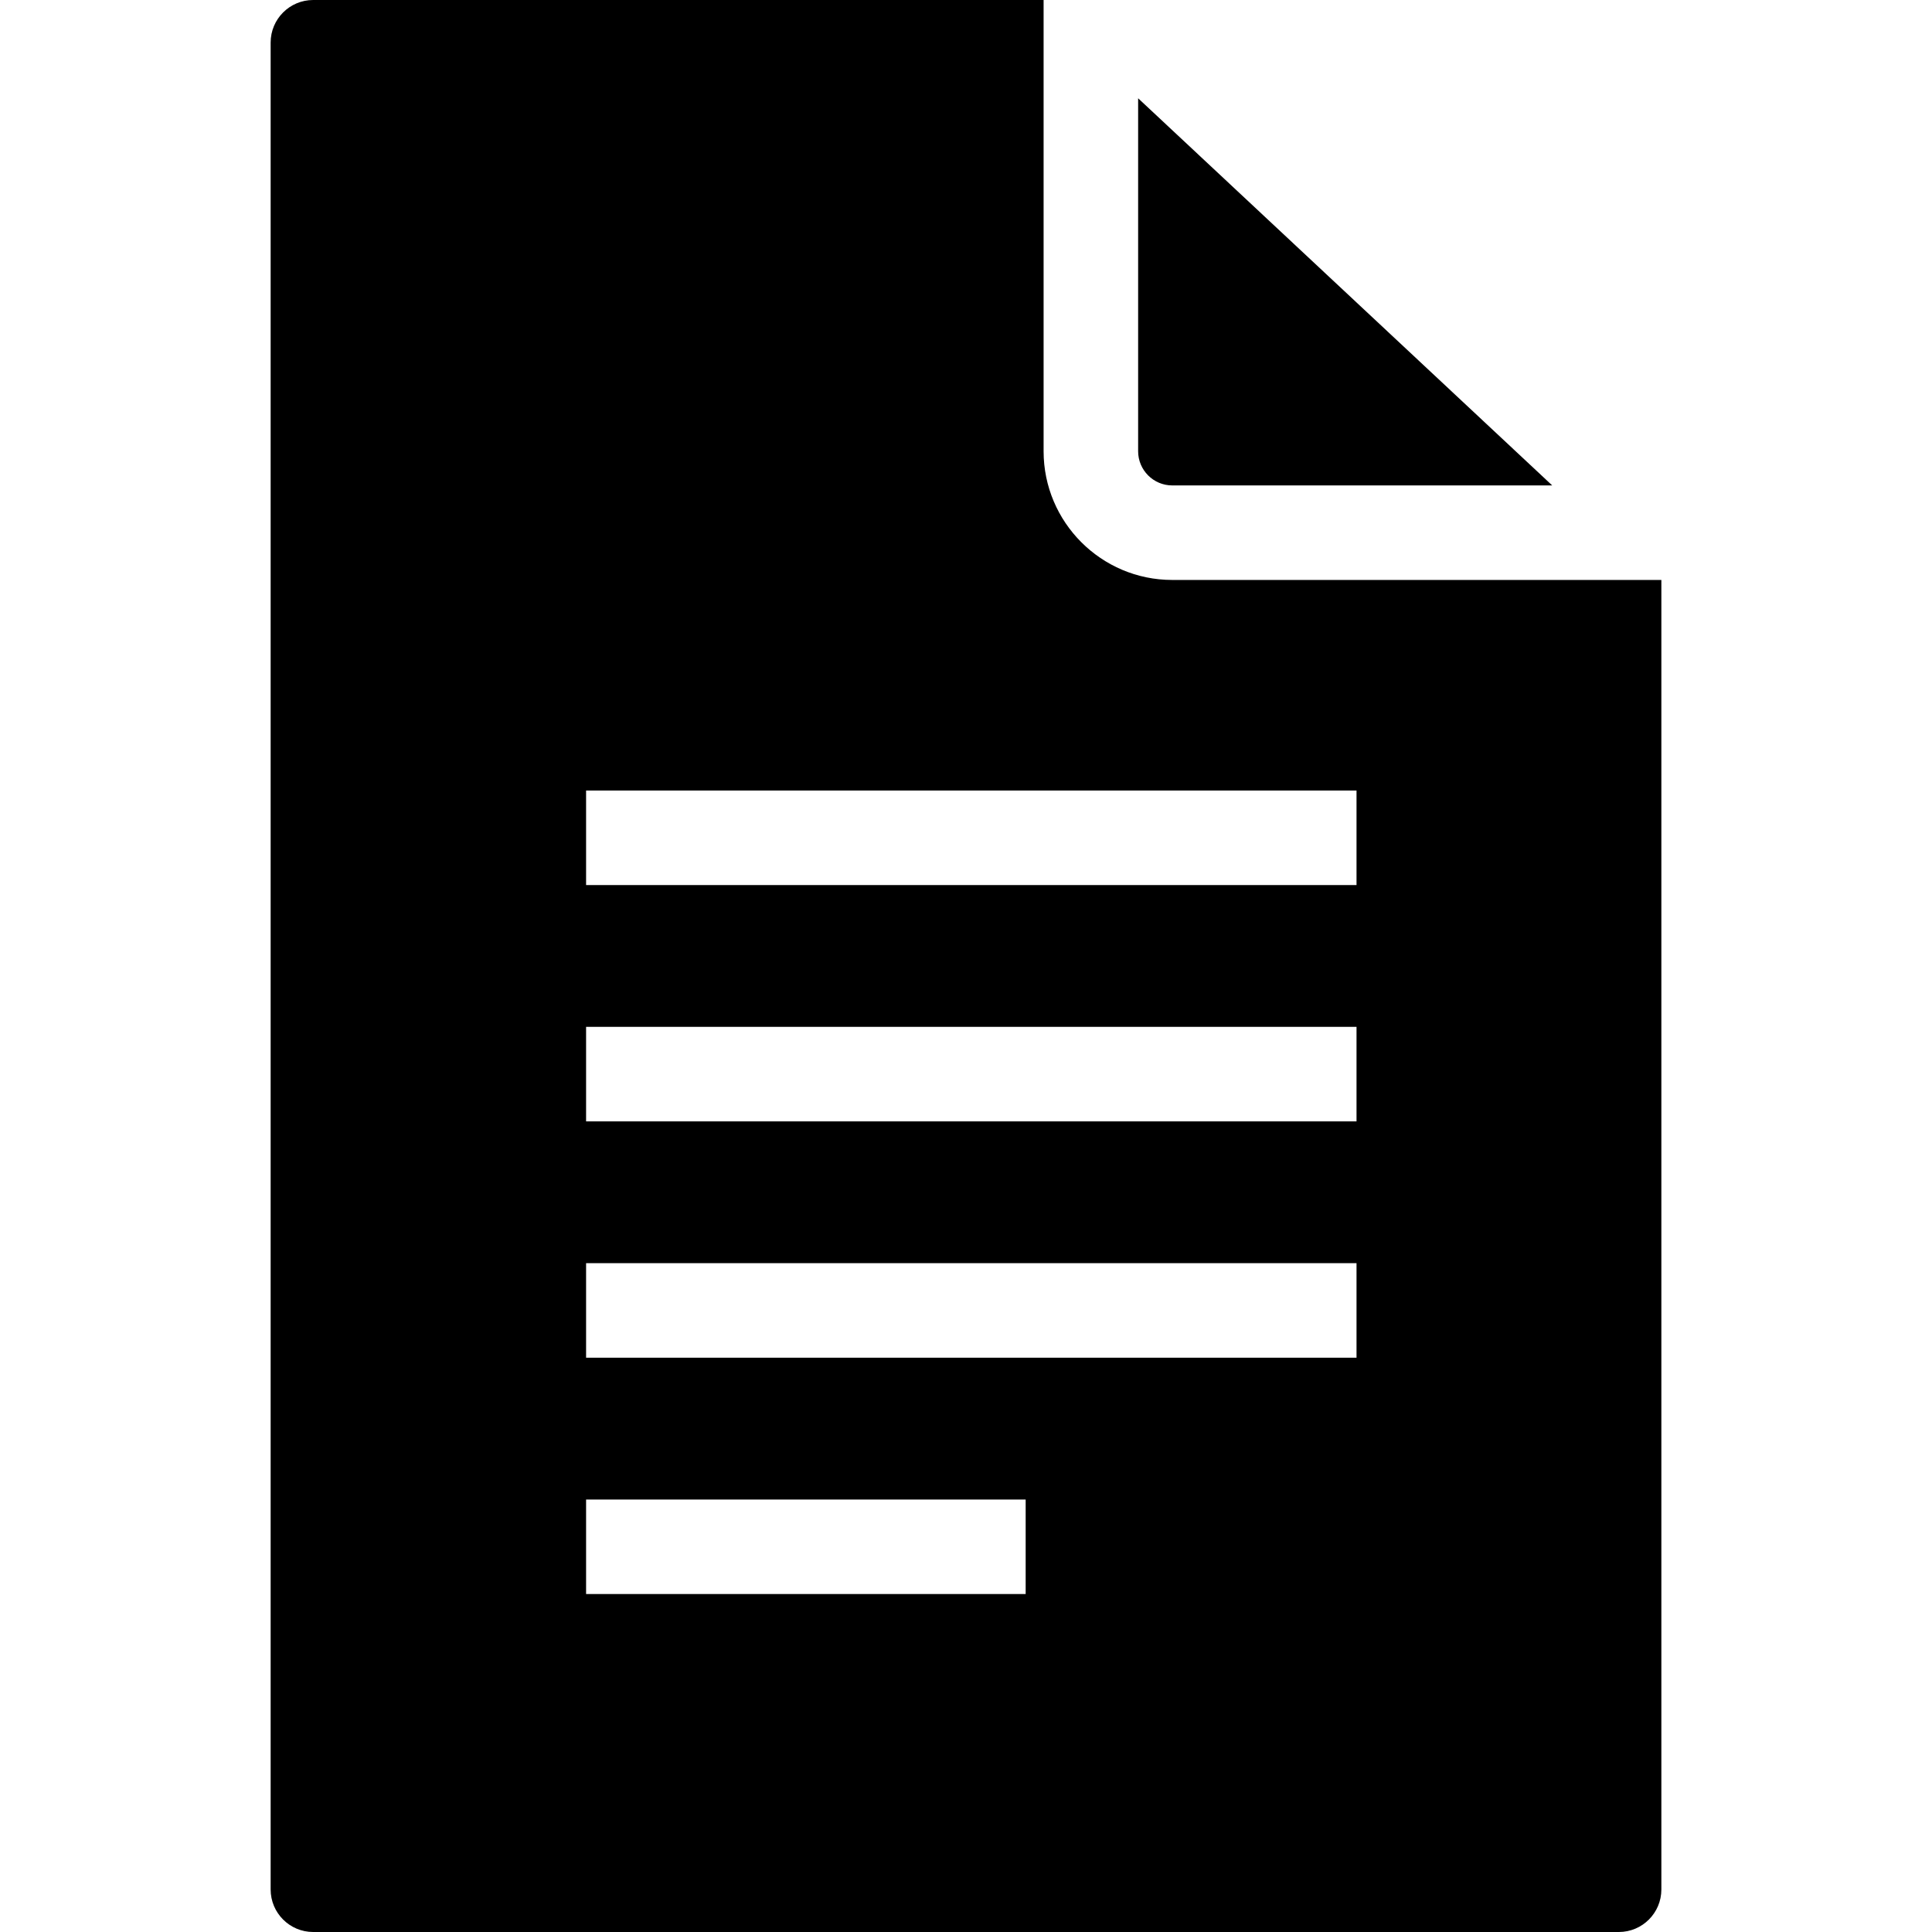
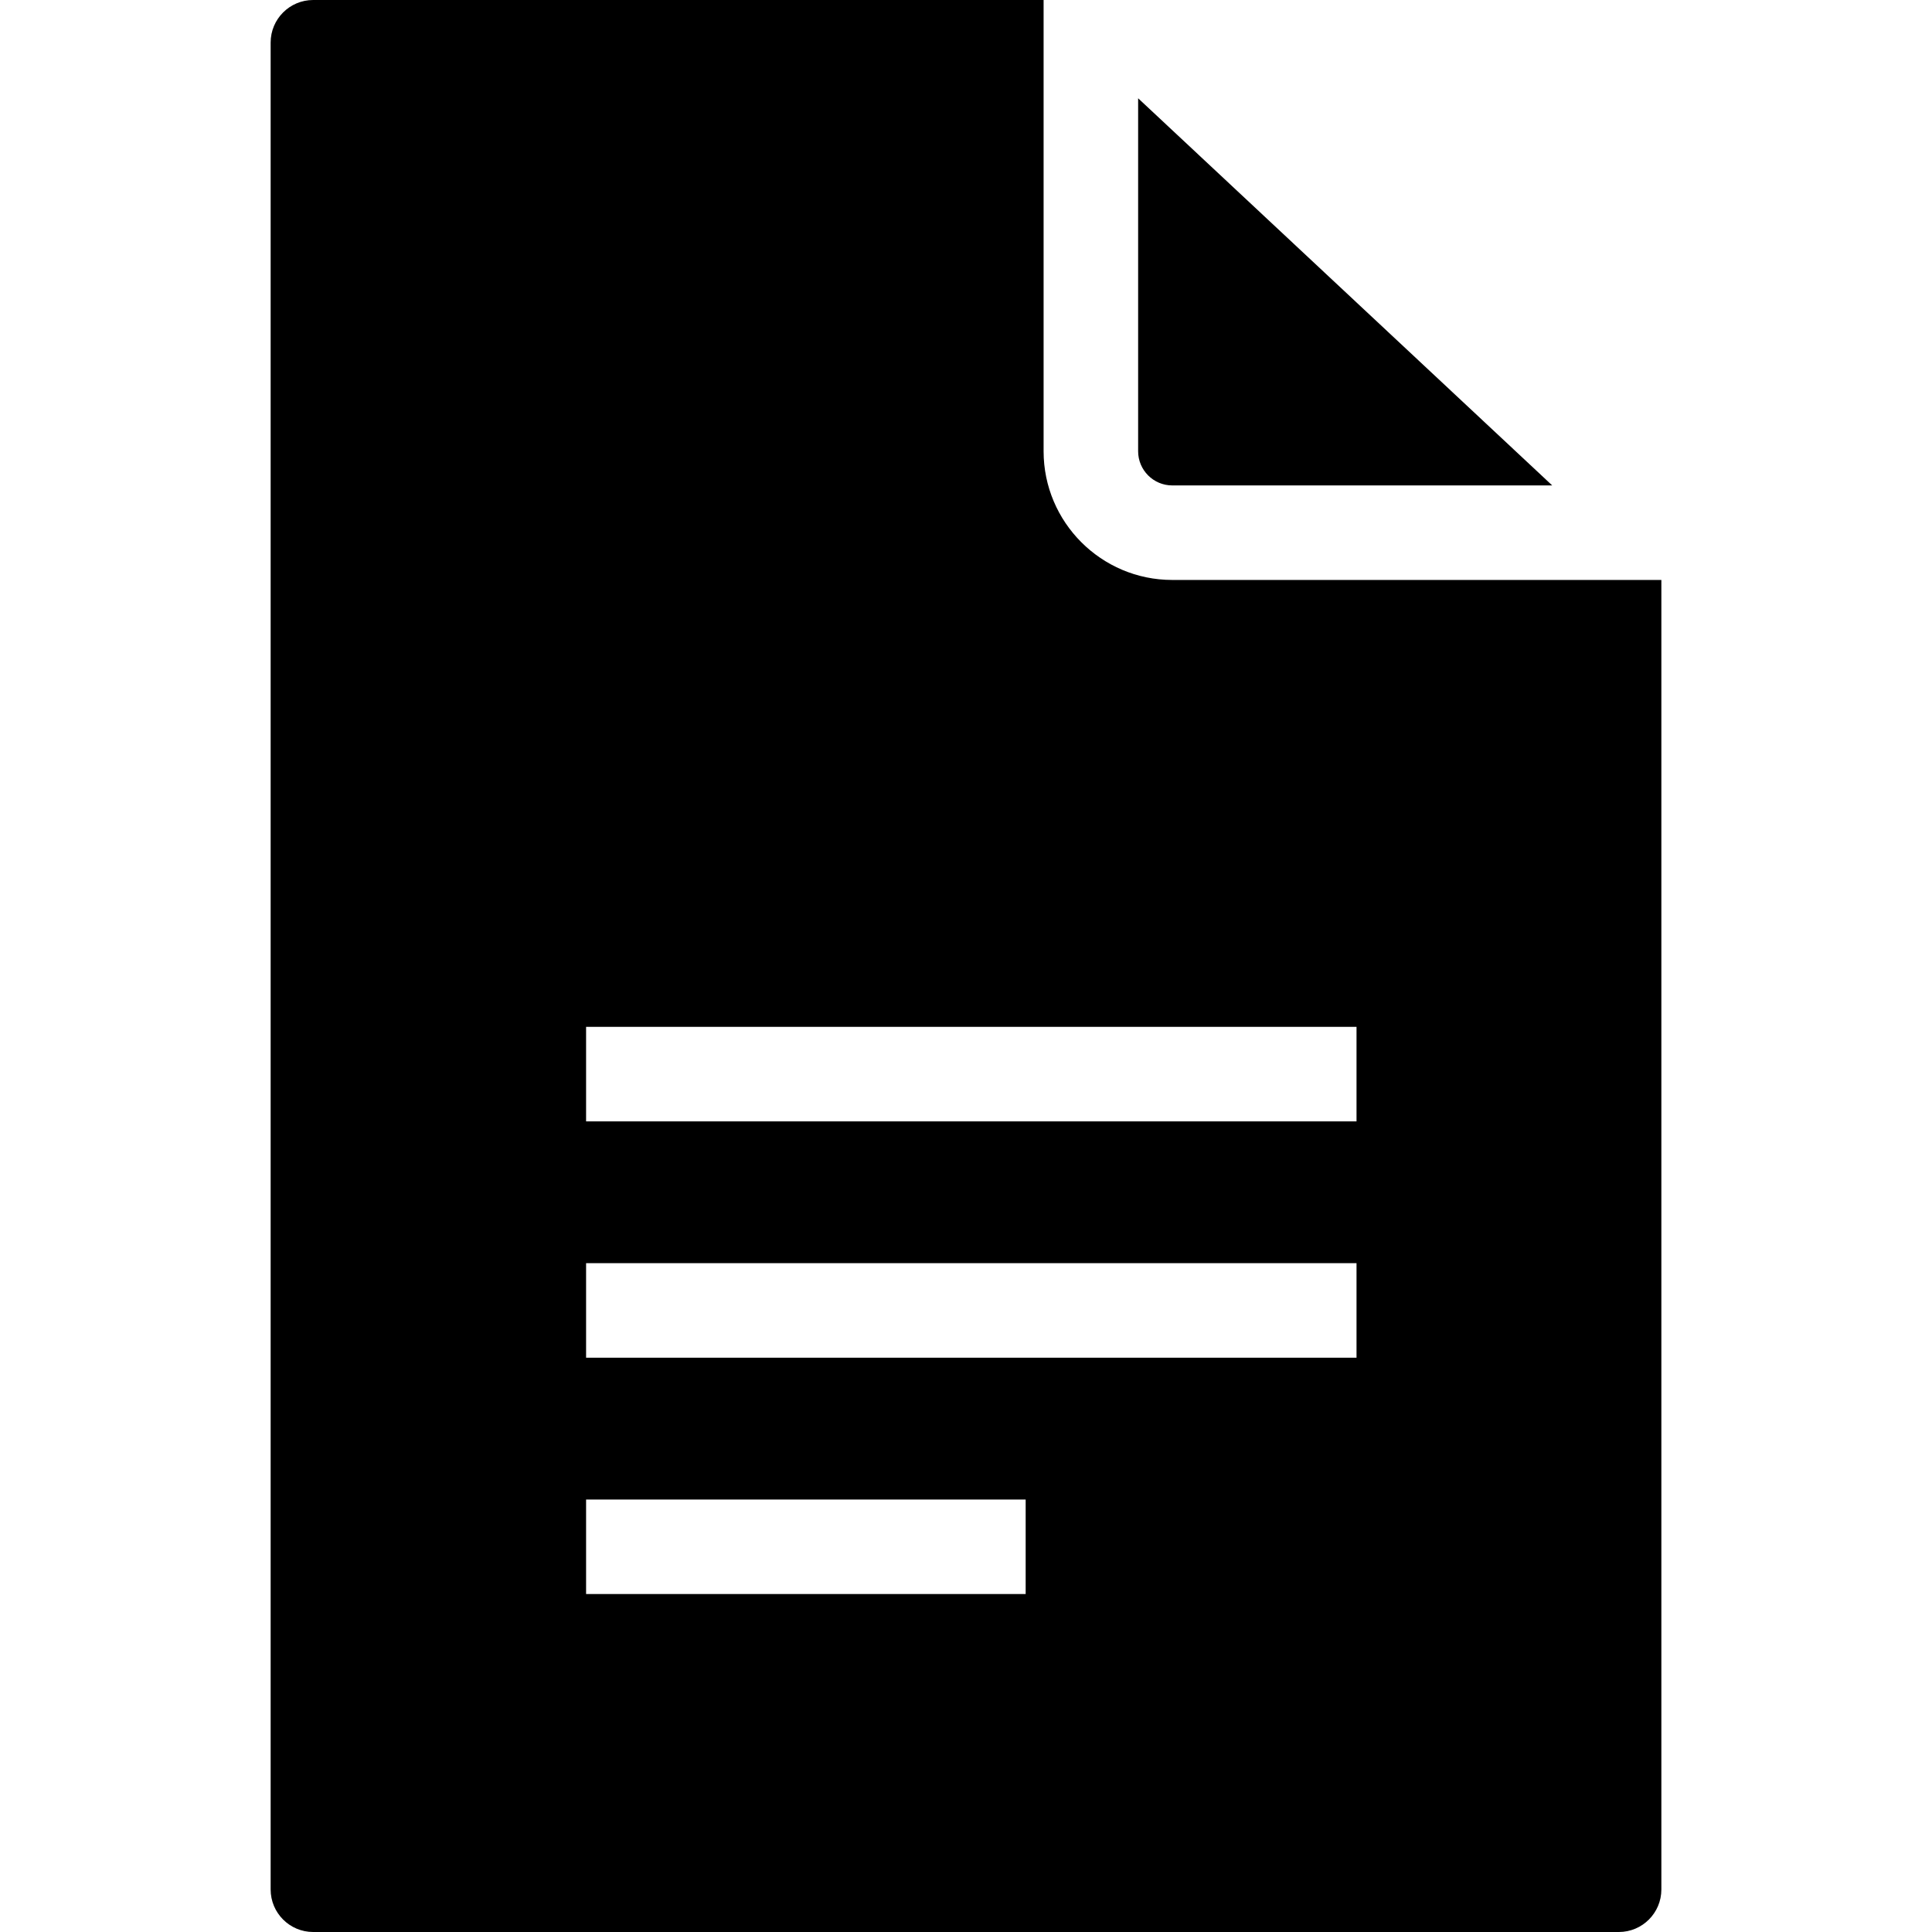
<svg xmlns="http://www.w3.org/2000/svg" version="1.1" id="Capa_1" x="0px" y="0px" viewBox="0 0 204.376 204.376" style="enable-background:new 0 0 204.376 204.376;" xml:space="preserve">
-   <path d="M110.397,47.736V0H33.13c-2.485,0-4.5,2.015-4.5,4.5v195.376c0,2.485,2.015,4.5,4.5,4.5h138.117c2.485,0,4.5-2.015,4.5-4.5  V61.35h-51.744C116.501,61.35,110.397,55.243,110.397,47.736z M108.499,168.626h-46.5v-10h46.5V168.626z M143.499,143.626h-81.5v-10  h81.5V143.626z M143.499,118.627h-81.5v-10h81.5V118.627z M143.499,93.627h-81.5v-10h81.5V93.627z M120.397,47.736v-37.34  L164.2,51.35h-40.197C122.014,51.35,120.397,49.729,120.397,47.736z" />
+   <path d="M110.397,47.736V0H33.13c-2.485,0-4.5,2.015-4.5,4.5v195.376c0,2.485,2.015,4.5,4.5,4.5h138.117c2.485,0,4.5-2.015,4.5-4.5  V61.35h-51.744C116.501,61.35,110.397,55.243,110.397,47.736z M108.499,168.626h-46.5v-10h46.5V168.626z M143.499,143.626h-81.5v-10  h81.5V143.626z M143.499,118.627h-81.5v-10h81.5V118.627z M143.499,93.627h-81.5v-10V93.627z M120.397,47.736v-37.34  L164.2,51.35h-40.197C122.014,51.35,120.397,49.729,120.397,47.736z" />
  <g>
</g>
  <g>
</g>
  <g>
</g>
  <g>
</g>
  <g>
</g>
  <g>
</g>
  <g>
</g>
  <g>
</g>
  <g>
</g>
  <g>
</g>
  <g>
</g>
  <g>
</g>
  <g>
</g>
  <g>
</g>
  <g>
</g>
</svg>